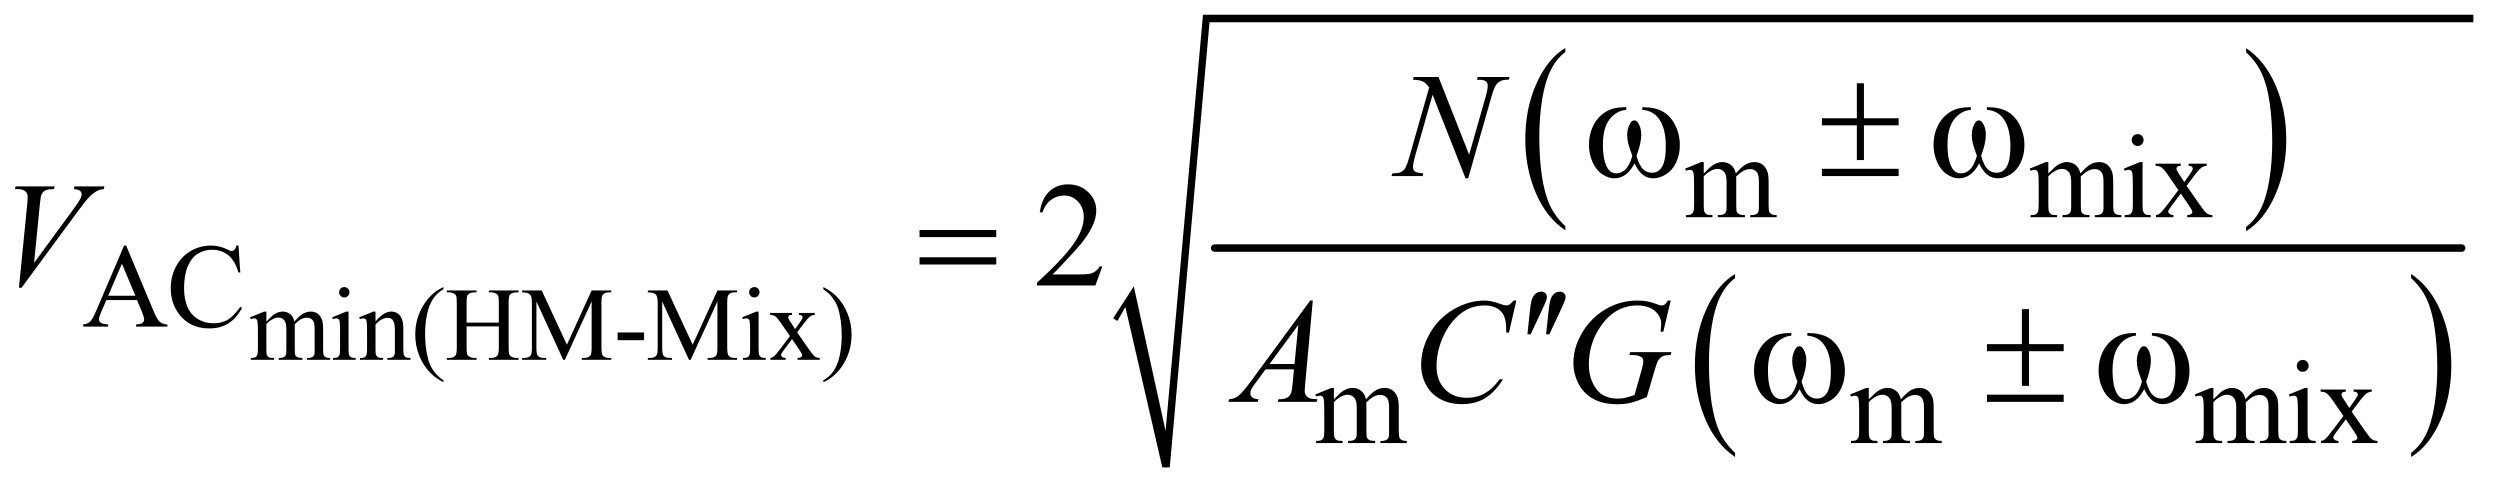
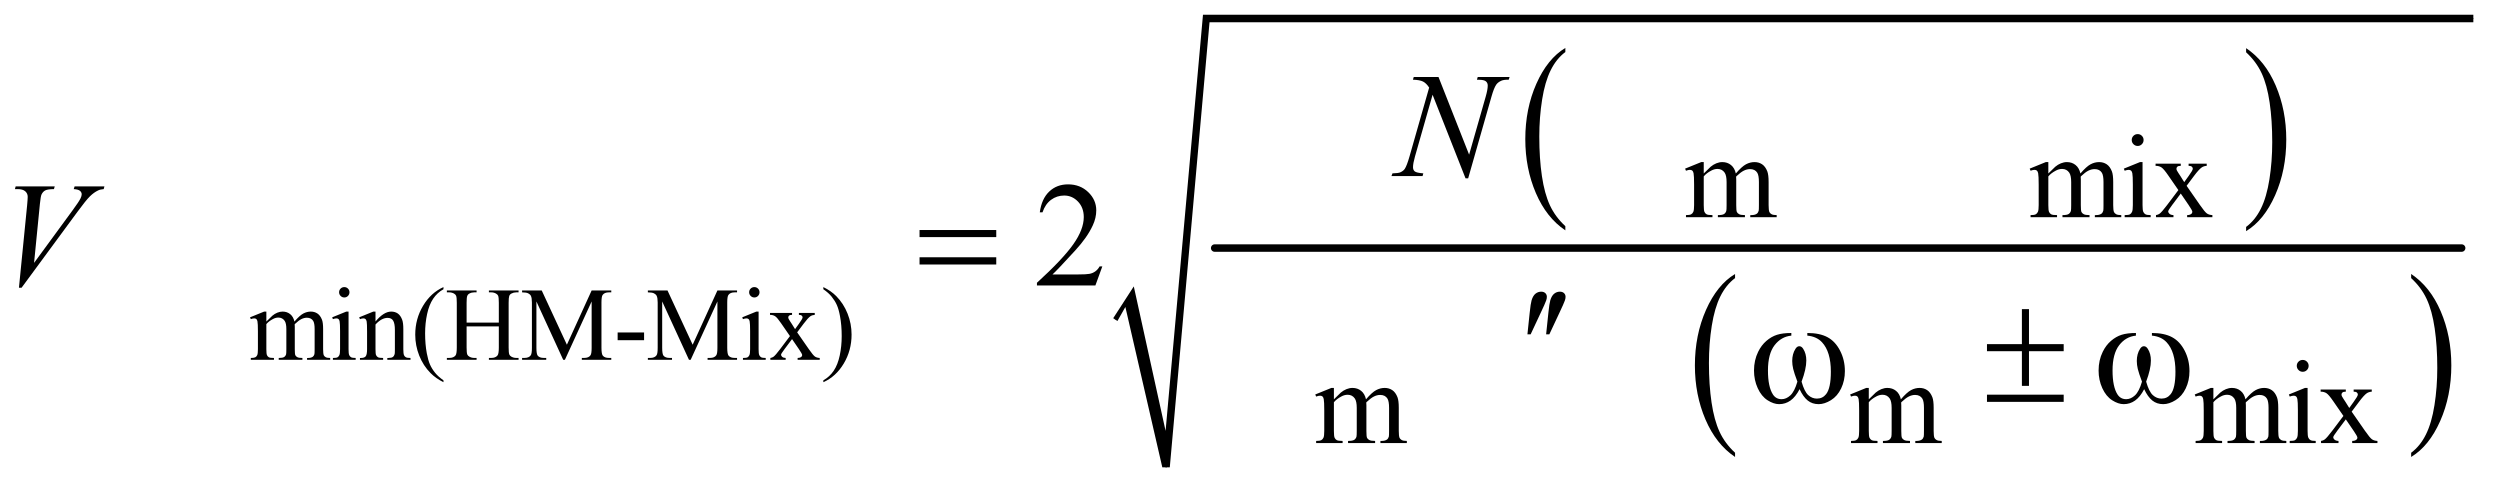
<svg xmlns="http://www.w3.org/2000/svg" stroke-dasharray="none" shape-rendering="auto" font-family="'Dialog'" text-rendering="auto" width="262" fill-opacity="1" color-interpolation="auto" color-rendering="auto" preserveAspectRatio="xMidYMid meet" font-size="12px" viewBox="0 0 262 51" fill="black" stroke="black" image-rendering="auto" stroke-miterlimit="10" stroke-linecap="square" stroke-linejoin="miter" font-style="normal" stroke-width="1" height="51" stroke-dashoffset="0" font-weight="normal" stroke-opacity="1">
  <defs id="genericDefs" />
  <g>
    <defs id="defs1">
      <clipPath clipPathUnits="userSpaceOnUse" id="clipPath1">
        <path d="M1.153 1.911 L167.218 1.911 L167.218 34.226 L1.153 34.226 L1.153 1.911 Z" />
      </clipPath>
      <clipPath clipPathUnits="userSpaceOnUse" id="clipPath2">
        <path d="M36.949 61.051 L36.949 1093.496 L5359.551 1093.496 L5359.551 61.051 Z" />
      </clipPath>
    </defs>
    <g transform="scale(1.576,1.576) translate(-1.153,-1.911) matrix(0.031,0,0,0.031,0,0)">
      <path d="M3394.984 546.781 L3394.984 555.797 Q3354.359 528.516 3331.719 475.703 Q3309.078 422.891 3309.078 360.125 Q3309.078 294.828 3332.891 241.188 Q3356.703 187.531 3394.984 164.438 L3394.984 173.25 Q3375.844 187.531 3363.547 212.312 Q3351.25 237.078 3345.172 275.188 Q3339.109 313.297 3339.109 354.656 Q3339.109 401.484 3344.703 439.281 Q3350.312 477.062 3361.828 501.938 Q3373.359 526.828 3394.984 546.781 Z" stroke="none" clip-path="url(#clipPath2)" />
    </g>
    <g transform="matrix(0.049,0,0,0.049,-1.817,-3.011)">
      <path d="M4841 173.25 L4841 164.438 Q4881.625 191.516 4904.266 244.328 Q4926.906 297.125 4926.906 359.906 Q4926.906 425.203 4903.094 478.953 Q4879.281 532.703 4841 555.797 L4841 546.781 Q4860.297 532.5 4872.594 507.719 Q4884.891 482.953 4890.875 444.953 Q4896.875 406.938 4896.875 365.375 Q4896.875 318.75 4891.344 280.859 Q4885.828 242.953 4874.234 218.078 Q4862.641 193.203 4841 173.25 Z" stroke="none" clip-path="url(#clipPath2)" />
    </g>
    <g transform="matrix(0.049,0,0,0.049,-1.817,-3.011)">
      <path d="M3747.984 1029.781 L3747.984 1038.797 Q3707.359 1011.516 3684.719 958.703 Q3662.078 905.891 3662.078 843.125 Q3662.078 777.828 3685.891 724.188 Q3709.703 670.531 3747.984 647.438 L3747.984 656.25 Q3728.844 670.531 3716.547 695.312 Q3704.25 720.078 3698.172 758.188 Q3692.109 796.297 3692.109 837.656 Q3692.109 884.484 3697.703 922.281 Q3703.312 960.062 3714.828 984.938 Q3726.359 1009.828 3747.984 1029.781 Z" stroke="none" clip-path="url(#clipPath2)" />
    </g>
    <g transform="matrix(0.049,0,0,0.049,-1.817,-3.011)">
      <path d="M5194 656.25 L5194 647.438 Q5234.625 674.516 5257.266 727.328 Q5279.906 780.125 5279.906 842.906 Q5279.906 908.203 5256.094 961.953 Q5232.281 1015.703 5194 1038.797 L5194 1029.781 Q5213.297 1015.5 5225.594 990.719 Q5237.891 965.953 5243.875 927.953 Q5249.875 889.938 5249.875 848.375 Q5249.875 801.75 5244.344 763.859 Q5238.828 725.953 5227.234 701.078 Q5215.641 676.203 5194 656.25 Z" stroke="none" clip-path="url(#clipPath2)" />
    </g>
    <g stroke-width="16" transform="matrix(0.049,0,0,0.049,-1.817,-3.011)" stroke-linejoin="round" stroke-linecap="round">
      <line y2="592" fill="none" x1="2635" clip-path="url(#clipPath2)" x2="5302" y1="592" />
    </g>
    <g stroke-linecap="round" stroke-linejoin="round" transform="matrix(0.049,0,0,0.049,-1.817,-3.011)">
      <path fill="none" d="M2422 745 L2453 696" clip-path="url(#clipPath2)" />
    </g>
    <g stroke-linecap="round" stroke-linejoin="round" transform="matrix(0.049,0,0,0.049,-1.817,-3.011)">
      <path fill="none" d="M2453 696 L2531 1061" clip-path="url(#clipPath2)" />
    </g>
    <g stroke-linecap="round" stroke-linejoin="round" transform="matrix(0.049,0,0,0.049,-1.817,-3.011)">
      <path fill="none" d="M2531 1061 L2617 101" clip-path="url(#clipPath2)" />
    </g>
    <g stroke-linecap="round" stroke-linejoin="round" transform="matrix(0.049,0,0,0.049,-1.817,-3.011)">
      <path fill="none" d="M2617 101 L5327 101" clip-path="url(#clipPath2)" />
    </g>
    <g transform="matrix(0.049,0,0,0.049,-1.817,-3.011)">
      <path d="M2418 742 L2462 674 L2530 983 L2610 93 L5327 93 L5327 109 L2624 109 L2539 1061 L2523 1061 L2444 718 L2427 748 Z" stroke="none" clip-path="url(#clipPath2)" />
    </g>
    <g transform="matrix(0.049,0,0,0.049,-1.817,-3.011)">
      <path d="M606.75 749.188 Q617.688 738.25 619.656 736.609 Q624.578 732.453 630.266 730.156 Q635.953 727.859 641.531 727.859 Q650.938 727.859 657.719 733.328 Q664.5 738.797 666.797 749.188 Q678.062 736.062 685.828 731.969 Q693.594 727.859 701.797 727.859 Q709.781 727.859 715.953 731.969 Q722.141 736.062 725.75 745.359 Q728.156 751.703 728.156 765.266 L728.156 808.359 Q728.156 817.766 729.578 821.266 Q730.672 823.672 733.625 825.375 Q736.578 827.062 743.25 827.062 L743.25 831 L693.812 831 L693.812 827.062 L695.891 827.062 Q702.344 827.062 705.953 824.547 Q708.469 822.797 709.562 818.969 Q710 817.109 710 808.359 L710 765.266 Q710 753.016 707.047 747.984 Q702.781 740.984 693.375 740.984 Q687.578 740.984 681.719 743.891 Q675.875 746.781 667.562 754.656 L667.344 755.859 L667.562 760.562 L667.562 808.359 Q667.562 818.641 668.703 821.156 Q669.859 823.672 673.031 825.375 Q676.203 827.062 683.859 827.062 L683.859 831 L633.219 831 L633.219 827.062 Q641.531 827.062 644.641 825.094 Q647.766 823.125 648.969 819.188 Q649.516 817.328 649.516 808.359 L649.516 765.266 Q649.516 753.016 645.906 747.656 Q641.094 740.656 632.453 740.656 Q626.547 740.656 620.75 743.828 Q611.672 748.641 606.75 754.656 L606.75 808.359 Q606.75 818.203 608.109 821.156 Q609.484 824.109 612.156 825.594 Q614.844 827.062 623.047 827.062 L623.047 831 L573.5 831 L573.5 827.062 Q580.391 827.062 583.125 825.594 Q585.859 824.109 587.281 820.891 Q588.703 817.656 588.703 808.359 L588.703 770.078 Q588.703 753.562 587.719 748.75 Q586.953 745.141 585.312 743.781 Q583.672 742.406 580.828 742.406 Q577.766 742.406 573.5 744.047 L571.859 740.109 L602.047 727.859 L606.75 727.859 L606.75 749.188 ZM773.484 675.469 Q778.078 675.469 781.297 678.703 Q784.531 681.922 784.531 686.516 Q784.531 691.109 781.297 694.391 Q778.078 697.672 773.484 697.672 Q768.891 697.672 765.609 694.391 Q762.328 691.109 762.328 686.516 Q762.328 681.922 765.547 678.703 Q768.781 675.469 773.484 675.469 ZM782.562 727.859 L782.562 808.359 Q782.562 817.766 783.922 820.891 Q785.297 824 787.969 825.531 Q790.656 827.062 797.766 827.062 L797.766 831 L749.094 831 L749.094 827.062 Q756.422 827.062 758.938 825.641 Q761.453 824.219 762.922 820.938 Q764.406 817.656 764.406 808.359 L764.406 769.75 Q764.406 753.453 763.422 748.641 Q762.656 745.141 761.016 743.781 Q759.375 742.406 756.531 742.406 Q753.469 742.406 749.094 744.047 L747.562 740.109 L777.75 727.859 L782.562 727.859 ZM840.203 749.078 Q857.812 727.859 873.781 727.859 Q881.984 727.859 887.891 731.969 Q893.797 736.062 897.297 745.469 Q899.703 752.031 899.703 765.594 L899.703 808.359 Q899.703 817.875 901.234 821.266 Q902.438 824 905.109 825.531 Q907.797 827.062 915.016 827.062 L915.016 831 L865.469 831 L865.469 827.062 L867.547 827.062 Q874.547 827.062 877.328 824.938 Q880.125 822.797 881.219 818.641 Q881.656 817 881.656 808.359 L881.656 767.344 Q881.656 753.672 878.094 747.5 Q874.547 741.312 866.125 741.312 Q853.109 741.312 840.203 755.531 L840.203 808.359 Q840.203 818.531 841.406 820.938 Q842.938 824.109 845.609 825.594 Q848.297 827.062 856.5 827.062 L856.5 831 L806.953 831 L806.953 827.062 L809.141 827.062 Q816.797 827.062 819.469 823.188 Q822.156 819.297 822.156 808.359 L822.156 771.172 Q822.156 753.125 821.328 749.188 Q820.516 745.25 818.812 743.828 Q817.125 742.406 814.281 742.406 Q811.219 742.406 806.953 744.047 L805.312 740.109 L835.5 727.859 L840.203 727.859 L840.203 749.078 ZM985.562 874.859 L985.562 878.906 Q969.047 870.594 958 859.438 Q942.25 843.578 933.719 822.031 Q925.188 800.484 925.188 777.297 Q925.188 743.391 941.922 715.453 Q958.656 687.5 985.562 675.469 L985.562 680.062 Q972.109 687.5 963.469 700.406 Q954.828 713.312 950.562 733.109 Q946.297 752.906 946.297 774.453 Q946.297 797.859 949.906 817 Q952.75 832.094 956.797 841.219 Q960.844 850.359 967.672 858.781 Q974.516 867.203 985.562 874.859 ZM1035.047 751.484 L1103.953 751.484 L1103.953 709.047 Q1103.953 697.672 1102.531 694.062 Q1101.438 691.328 1097.938 689.359 Q1093.234 686.734 1087.984 686.734 L1082.734 686.734 L1082.734 682.688 L1146.172 682.688 L1146.172 686.734 L1140.922 686.734 Q1135.672 686.734 1130.969 689.25 Q1127.469 691 1126.203 694.562 Q1124.953 698.109 1124.953 709.047 L1124.953 804.75 Q1124.953 816.016 1126.375 819.625 Q1127.469 822.359 1130.859 824.328 Q1135.672 826.953 1140.922 826.953 L1146.172 826.953 L1146.172 831 L1082.734 831 L1082.734 826.953 L1087.984 826.953 Q1097.062 826.953 1101.219 821.594 Q1103.953 818.094 1103.953 804.75 L1103.953 759.578 L1035.047 759.578 L1035.047 804.75 Q1035.047 816.016 1036.469 819.625 Q1037.562 822.359 1041.062 824.328 Q1045.766 826.953 1051.016 826.953 L1056.375 826.953 L1056.375 831 L992.828 831 L992.828 826.953 L998.078 826.953 Q1007.266 826.953 1011.422 821.594 Q1014.047 818.094 1014.047 804.75 L1014.047 709.047 Q1014.047 697.672 1012.625 694.062 Q1011.531 691.328 1008.141 689.359 Q1003.328 686.734 998.078 686.734 L992.828 686.734 L992.828 682.688 L1056.375 682.688 L1056.375 686.734 L1051.016 686.734 Q1045.766 686.734 1041.062 689.25 Q1037.672 691 1036.359 694.562 Q1035.047 698.109 1035.047 709.047 L1035.047 751.484 ZM1241.656 831 L1184.344 706.203 L1184.344 805.297 Q1184.344 818.969 1187.297 822.359 Q1191.344 826.953 1200.094 826.953 L1205.344 826.953 L1205.344 831 L1153.719 831 L1153.719 826.953 L1158.969 826.953 Q1168.375 826.953 1172.312 821.266 Q1174.719 817.766 1174.719 805.297 L1174.719 708.391 Q1174.719 698.547 1172.531 694.172 Q1171 691 1166.891 688.875 Q1162.797 686.734 1153.719 686.734 L1153.719 682.688 L1195.719 682.688 L1249.531 798.734 L1302.469 682.688 L1344.469 682.688 L1344.469 686.734 L1339.328 686.734 Q1329.812 686.734 1325.875 692.422 Q1323.469 695.922 1323.469 708.391 L1323.469 805.297 Q1323.469 818.969 1326.531 822.359 Q1330.578 826.953 1339.328 826.953 L1344.469 826.953 L1344.469 831 L1281.469 831 L1281.469 826.953 L1286.719 826.953 Q1296.234 826.953 1300.062 821.266 Q1302.469 817.766 1302.469 805.297 L1302.469 706.203 L1245.266 831 L1241.656 831 ZM1358.078 772.484 L1414.625 772.484 L1414.625 789 L1358.078 789 L1358.078 772.484 ZM1510.656 831 L1453.344 706.203 L1453.344 805.297 Q1453.344 818.969 1456.297 822.359 Q1460.344 826.953 1469.094 826.953 L1474.344 826.953 L1474.344 831 L1422.719 831 L1422.719 826.953 L1427.969 826.953 Q1437.375 826.953 1441.312 821.266 Q1443.719 817.766 1443.719 805.297 L1443.719 708.391 Q1443.719 698.547 1441.531 694.172 Q1440 691 1435.891 688.875 Q1431.797 686.734 1422.719 686.734 L1422.719 682.688 L1464.719 682.688 L1518.531 798.734 L1571.469 682.688 L1613.469 682.688 L1613.469 686.734 L1608.328 686.734 Q1598.812 686.734 1594.875 692.422 Q1592.469 695.922 1592.469 708.391 L1592.469 805.297 Q1592.469 818.969 1595.531 822.359 Q1599.578 826.953 1608.328 826.953 L1613.469 826.953 L1613.469 831 L1550.469 831 L1550.469 826.953 L1555.719 826.953 Q1565.234 826.953 1569.062 821.266 Q1571.469 817.766 1571.469 805.297 L1571.469 706.203 L1514.266 831 L1510.656 831 ZM1650.484 675.469 Q1655.078 675.469 1658.297 678.703 Q1661.531 681.922 1661.531 686.516 Q1661.531 691.109 1658.297 694.391 Q1655.078 697.672 1650.484 697.672 Q1645.891 697.672 1642.609 694.391 Q1639.328 691.109 1639.328 686.516 Q1639.328 681.922 1642.547 678.703 Q1645.781 675.469 1650.484 675.469 ZM1659.562 727.859 L1659.562 808.359 Q1659.562 817.766 1660.922 820.891 Q1662.297 824 1664.969 825.531 Q1667.656 827.062 1674.766 827.062 L1674.766 831 L1626.094 831 L1626.094 827.062 Q1633.422 827.062 1635.938 825.641 Q1638.453 824.219 1639.922 820.938 Q1641.406 817.656 1641.406 808.359 L1641.406 769.75 Q1641.406 753.453 1640.422 748.641 Q1639.656 745.141 1638.016 743.781 Q1636.375 742.406 1633.531 742.406 Q1630.469 742.406 1626.094 744.047 L1624.562 740.109 L1654.75 727.859 L1659.562 727.859 ZM1683.953 730.812 L1731.094 730.812 L1731.094 734.859 Q1726.609 734.859 1724.797 736.391 Q1723 737.922 1723 740.438 Q1723 743.062 1726.828 748.531 Q1728.031 750.281 1730.438 754 L1737.547 765.375 L1745.75 754 Q1753.625 743.172 1753.625 740.328 Q1753.625 738.031 1751.766 736.453 Q1749.906 734.859 1745.75 734.859 L1745.75 730.812 L1779.656 730.812 L1779.656 734.859 Q1774.297 735.188 1770.359 737.812 Q1765 741.531 1755.703 754 L1742.031 772.266 L1766.969 808.141 Q1776.156 821.375 1780.094 824.062 Q1784.031 826.734 1790.266 827.062 L1790.266 831 L1743.016 831 L1743.016 827.062 Q1747.938 827.062 1750.672 824.875 Q1752.75 823.344 1752.75 820.828 Q1752.75 818.312 1745.75 808.141 L1731.094 786.703 L1715.016 808.141 Q1707.578 818.094 1707.578 819.953 Q1707.578 822.578 1710.031 824.719 Q1712.5 826.844 1717.422 827.062 L1717.422 831 L1684.719 831 L1684.719 827.062 Q1688.656 826.516 1691.609 824.328 Q1695.766 821.156 1705.609 808.141 L1726.609 780.25 L1707.578 752.688 Q1699.484 740.875 1695.047 737.875 Q1690.625 734.859 1683.953 734.859 L1683.953 730.812 ZM1798.031 680.062 L1798.031 675.469 Q1814.656 683.672 1825.703 694.828 Q1841.344 710.797 1849.875 732.297 Q1858.406 753.781 1858.406 777.078 Q1858.406 810.984 1841.719 838.922 Q1825.047 866.875 1798.031 878.906 L1798.031 874.859 Q1811.484 867.312 1820.172 854.453 Q1828.875 841.609 1833.078 821.766 Q1837.297 801.906 1837.297 780.359 Q1837.297 757.062 1833.688 737.812 Q1830.953 722.719 1826.844 713.641 Q1822.75 704.562 1815.969 696.141 Q1809.188 687.719 1798.031 680.062 Z" stroke="none" clip-path="url(#clipPath2)" />
    </g>
    <g transform="matrix(0.049,0,0,0.049,-1.817,-3.011)">
      <path d="M3681 432.5 Q3693.5 420 3695.75 418.125 Q3701.375 413.375 3707.875 410.75 Q3714.375 408.125 3720.75 408.125 Q3731.5 408.125 3739.25 414.375 Q3747 420.625 3749.625 432.5 Q3762.5 417.5 3771.375 412.812 Q3780.25 408.125 3789.625 408.125 Q3798.75 408.125 3805.812 412.812 Q3812.875 417.5 3817 428.125 Q3819.75 435.375 3819.75 450.875 L3819.75 500.125 Q3819.75 510.875 3821.375 514.875 Q3822.625 517.625 3826 519.562 Q3829.375 521.5 3837 521.5 L3837 526 L3780.5 526 L3780.5 521.5 L3782.875 521.5 Q3790.25 521.5 3794.375 518.625 Q3797.25 516.625 3798.5 512.25 Q3799 510.125 3799 500.125 L3799 450.875 Q3799 436.875 3795.625 431.125 Q3790.75 423.125 3780 423.125 Q3773.375 423.125 3766.688 426.438 Q3760 429.75 3750.5 438.75 L3750.25 440.125 L3750.5 445.5 L3750.5 500.125 Q3750.5 511.875 3751.812 514.75 Q3753.125 517.625 3756.75 519.562 Q3760.375 521.5 3769.125 521.5 L3769.125 526 L3711.25 526 L3711.25 521.5 Q3720.75 521.5 3724.312 519.25 Q3727.875 517 3729.25 512.5 Q3729.875 510.375 3729.875 500.125 L3729.875 450.875 Q3729.875 436.875 3725.75 430.75 Q3720.25 422.75 3710.375 422.75 Q3703.625 422.75 3697 426.375 Q3686.625 431.875 3681 438.75 L3681 500.125 Q3681 511.375 3682.562 514.75 Q3684.125 518.125 3687.188 519.812 Q3690.25 521.5 3699.625 521.5 L3699.625 526 L3643 526 L3643 521.5 Q3650.875 521.5 3654 519.812 Q3657.125 518.125 3658.75 514.438 Q3660.375 510.75 3660.375 500.125 L3660.375 456.375 Q3660.375 437.5 3659.25 432 Q3658.375 427.875 3656.5 426.312 Q3654.625 424.75 3651.375 424.75 Q3647.875 424.75 3643 426.625 L3641.125 422.125 L3675.625 408.125 L3681 408.125 L3681 432.5 ZM4418 432.5 Q4430.5 420 4432.75 418.125 Q4438.375 413.375 4444.875 410.75 Q4451.375 408.125 4457.75 408.125 Q4468.5 408.125 4476.25 414.375 Q4484 420.625 4486.625 432.5 Q4499.5 417.5 4508.375 412.812 Q4517.25 408.125 4526.625 408.125 Q4535.75 408.125 4542.812 412.812 Q4549.875 417.5 4554 428.125 Q4556.75 435.375 4556.75 450.875 L4556.75 500.125 Q4556.75 510.875 4558.375 514.875 Q4559.625 517.625 4563 519.562 Q4566.375 521.5 4574 521.5 L4574 526 L4517.5 526 L4517.5 521.5 L4519.875 521.5 Q4527.25 521.5 4531.375 518.625 Q4534.25 516.625 4535.5 512.25 Q4536 510.125 4536 500.125 L4536 450.875 Q4536 436.875 4532.625 431.125 Q4527.75 423.125 4517 423.125 Q4510.375 423.125 4503.688 426.438 Q4497 429.75 4487.5 438.75 L4487.25 440.125 L4487.5 445.5 L4487.5 500.125 Q4487.5 511.875 4488.812 514.75 Q4490.125 517.625 4493.75 519.562 Q4497.375 521.5 4506.125 521.5 L4506.125 526 L4448.25 526 L4448.25 521.5 Q4457.75 521.5 4461.312 519.25 Q4464.875 517 4466.25 512.5 Q4466.875 510.375 4466.875 500.125 L4466.875 450.875 Q4466.875 436.875 4462.75 430.75 Q4457.25 422.75 4447.375 422.75 Q4440.625 422.75 4434 426.375 Q4423.625 431.875 4418 438.75 L4418 500.125 Q4418 511.375 4419.562 514.75 Q4421.125 518.125 4424.188 519.812 Q4427.25 521.5 4436.625 521.5 L4436.625 526 L4380 526 L4380 521.5 Q4387.875 521.5 4391 519.812 Q4394.125 518.125 4395.75 514.438 Q4397.375 510.75 4397.375 500.125 L4397.375 456.375 Q4397.375 437.5 4396.25 432 Q4395.375 427.875 4393.5 426.312 Q4391.625 424.75 4388.375 424.75 Q4384.875 424.75 4380 426.625 L4378.125 422.125 L4412.625 408.125 L4418 408.125 L4418 432.5 ZM4609.125 348.25 Q4614.375 348.25 4618.062 351.938 Q4621.75 355.625 4621.75 360.875 Q4621.75 366.125 4618.062 369.875 Q4614.375 373.625 4609.125 373.625 Q4603.875 373.625 4600.125 369.875 Q4596.375 366.125 4596.375 360.875 Q4596.375 355.625 4600.062 351.938 Q4603.75 348.25 4609.125 348.25 ZM4619.5 408.125 L4619.5 500.125 Q4619.5 510.875 4621.062 514.438 Q4622.625 518 4625.688 519.75 Q4628.75 521.5 4636.875 521.5 L4636.875 526 L4581.25 526 L4581.25 521.5 Q4589.625 521.5 4592.5 519.875 Q4595.375 518.25 4597.062 514.5 Q4598.75 510.75 4598.75 500.125 L4598.75 456 Q4598.75 437.375 4597.625 431.875 Q4596.75 427.875 4594.875 426.312 Q4593 424.75 4589.75 424.75 Q4586.25 424.75 4581.25 426.625 L4579.5 422.125 L4614 408.125 L4619.5 408.125 ZM4647.375 411.5 L4701.25 411.5 L4701.25 416.125 Q4696.125 416.125 4694.062 417.875 Q4692 419.625 4692 422.5 Q4692 425.5 4696.375 431.75 Q4697.75 433.75 4700.5 438 L4708.625 451 L4718 438 Q4727 425.625 4727 422.375 Q4727 419.75 4724.875 417.938 Q4722.75 416.125 4718 416.125 L4718 411.5 L4756.75 411.5 L4756.75 416.125 Q4750.625 416.5 4746.125 419.5 Q4740 423.75 4729.375 438 L4713.75 458.875 L4742.25 499.875 Q4752.75 515 4757.25 518.062 Q4761.75 521.125 4768.875 521.5 L4768.875 526 L4714.875 526 L4714.875 521.5 Q4720.5 521.5 4723.625 519 Q4726 517.25 4726 514.375 Q4726 511.5 4718 499.875 L4701.25 475.375 L4682.875 499.875 Q4674.375 511.25 4674.375 513.375 Q4674.375 516.375 4677.188 518.812 Q4680 521.25 4685.625 521.5 L4685.625 526 L4648.25 526 L4648.25 521.5 Q4652.75 520.875 4656.125 518.375 Q4660.875 514.75 4672.125 499.875 L4696.125 468 L4674.375 436.5 Q4665.125 423 4660.062 419.562 Q4655 416.125 4647.375 416.125 L4647.375 411.5 Z" stroke="none" clip-path="url(#clipPath2)" />
    </g>
    <g transform="matrix(0.049,0,0,0.049,-1.817,-3.011)">
-       <path d="M330.125 703.25 L264.5 703.25 L253 730 Q248.75 739.875 248.75 744.75 Q248.75 748.625 252.438 751.562 Q256.125 754.5 268.375 755.375 L268.375 760 L215 760 L215 755.375 Q225.625 753.5 228.75 750.5 Q235.125 744.5 242.875 726.125 L302.5 586.625 L306.875 586.625 L365.875 727.625 Q373 744.625 378.812 749.688 Q384.625 754.75 395 755.375 L395 760 L328.125 760 L328.125 755.375 Q338.25 754.875 341.812 752 Q345.375 749.125 345.375 745 Q345.375 739.5 340.375 727.625 L330.125 703.25 ZM326.625 694 L297.875 625.5 L268.375 694 L326.625 694 ZM547.125 586.625 L551 644.25 L547.125 644.25 Q539.375 618.375 525 607 Q510.625 595.625 490.5 595.625 Q473.625 595.625 460 604.188 Q446.375 612.75 438.562 631.5 Q430.75 650.25 430.75 678.125 Q430.75 701.125 438.125 718 Q445.5 734.875 460.312 743.875 Q475.125 752.875 494.125 752.875 Q510.625 752.875 523.25 745.812 Q535.875 738.75 551 717.75 L554.875 720.25 Q542.125 742.875 525.125 753.375 Q508.125 763.875 484.75 763.875 Q442.625 763.875 419.5 732.625 Q402.25 709.375 402.25 677.875 Q402.25 652.5 413.625 631.25 Q425 610 444.938 598.312 Q464.875 586.625 488.5 586.625 Q506.875 586.625 524.75 595.625 Q530 598.375 532.25 598.375 Q535.625 598.375 538.125 596 Q541.375 592.625 542.75 586.625 L547.125 586.625 Z" stroke="none" clip-path="url(#clipPath2)" />
-     </g>
+       </g>
    <g transform="matrix(0.049,0,0,0.049,-1.817,-3.011)">
      <path d="M2890 915.5 Q2902.5 903 2904.75 901.125 Q2910.375 896.375 2916.875 893.75 Q2923.375 891.125 2929.75 891.125 Q2940.5 891.125 2948.25 897.375 Q2956 903.625 2958.625 915.5 Q2971.5 900.5 2980.375 895.812 Q2989.25 891.125 2998.625 891.125 Q3007.75 891.125 3014.812 895.812 Q3021.875 900.5 3026 911.125 Q3028.75 918.375 3028.75 933.875 L3028.75 983.125 Q3028.75 993.875 3030.375 997.875 Q3031.625 1000.625 3035 1002.562 Q3038.375 1004.5 3046 1004.5 L3046 1009 L2989.5 1009 L2989.5 1004.5 L2991.875 1004.5 Q2999.25 1004.5 3003.375 1001.625 Q3006.25 999.625 3007.5 995.25 Q3008 993.125 3008 983.125 L3008 933.875 Q3008 919.875 3004.625 914.125 Q2999.75 906.125 2989 906.125 Q2982.375 906.125 2975.688 909.438 Q2969 912.75 2959.5 921.75 L2959.25 923.125 L2959.5 928.5 L2959.5 983.125 Q2959.5 994.875 2960.812 997.75 Q2962.125 1000.625 2965.75 1002.562 Q2969.375 1004.5 2978.125 1004.5 L2978.125 1009 L2920.25 1009 L2920.25 1004.5 Q2929.75 1004.5 2933.312 1002.25 Q2936.875 1000 2938.25 995.5 Q2938.875 993.375 2938.875 983.125 L2938.875 933.875 Q2938.875 919.875 2934.75 913.75 Q2929.25 905.75 2919.375 905.75 Q2912.625 905.75 2906 909.375 Q2895.625 914.875 2890 921.75 L2890 983.125 Q2890 994.375 2891.562 997.75 Q2893.125 1001.125 2896.188 1002.812 Q2899.25 1004.5 2908.625 1004.5 L2908.625 1009 L2852 1009 L2852 1004.5 Q2859.875 1004.5 2863 1002.812 Q2866.125 1001.125 2867.75 997.438 Q2869.375 993.75 2869.375 983.125 L2869.375 939.375 Q2869.375 920.5 2868.25 915 Q2867.375 910.875 2865.5 909.312 Q2863.625 907.75 2860.375 907.75 Q2856.875 907.75 2852 909.625 L2850.125 905.125 L2884.625 891.125 L2890 891.125 L2890 915.5 ZM4034 915.5 Q4046.5 903 4048.75 901.125 Q4054.375 896.375 4060.875 893.75 Q4067.375 891.125 4073.75 891.125 Q4084.5 891.125 4092.25 897.375 Q4100 903.625 4102.625 915.5 Q4115.5 900.5 4124.375 895.812 Q4133.25 891.125 4142.625 891.125 Q4151.75 891.125 4158.812 895.812 Q4165.875 900.5 4170 911.125 Q4172.75 918.375 4172.75 933.875 L4172.75 983.125 Q4172.75 993.875 4174.375 997.875 Q4175.625 1000.625 4179 1002.562 Q4182.375 1004.5 4190 1004.5 L4190 1009 L4133.5 1009 L4133.5 1004.5 L4135.875 1004.5 Q4143.25 1004.5 4147.375 1001.625 Q4150.25 999.625 4151.5 995.25 Q4152 993.125 4152 983.125 L4152 933.875 Q4152 919.875 4148.625 914.125 Q4143.75 906.125 4133 906.125 Q4126.375 906.125 4119.688 909.438 Q4113 912.75 4103.5 921.75 L4103.25 923.125 L4103.5 928.5 L4103.5 983.125 Q4103.5 994.875 4104.812 997.75 Q4106.125 1000.625 4109.75 1002.562 Q4113.375 1004.5 4122.125 1004.5 L4122.125 1009 L4064.25 1009 L4064.25 1004.5 Q4073.75 1004.5 4077.312 1002.25 Q4080.875 1000 4082.25 995.5 Q4082.875 993.375 4082.875 983.125 L4082.875 933.875 Q4082.875 919.875 4078.75 913.75 Q4073.25 905.75 4063.375 905.75 Q4056.625 905.75 4050 909.375 Q4039.625 914.875 4034 921.75 L4034 983.125 Q4034 994.375 4035.562 997.75 Q4037.125 1001.125 4040.188 1002.812 Q4043.25 1004.5 4052.625 1004.5 L4052.625 1009 L3996 1009 L3996 1004.5 Q4003.875 1004.5 4007 1002.812 Q4010.125 1001.125 4011.75 997.438 Q4013.375 993.75 4013.375 983.125 L4013.375 939.375 Q4013.375 920.5 4012.25 915 Q4011.375 910.875 4009.5 909.312 Q4007.625 907.75 4004.375 907.75 Q4000.875 907.75 3996 909.625 L3994.125 905.125 L4028.625 891.125 L4034 891.125 L4034 915.5 ZM4771 915.5 Q4783.5 903 4785.75 901.125 Q4791.375 896.375 4797.875 893.75 Q4804.375 891.125 4810.75 891.125 Q4821.5 891.125 4829.25 897.375 Q4837 903.625 4839.625 915.5 Q4852.5 900.5 4861.375 895.812 Q4870.25 891.125 4879.625 891.125 Q4888.75 891.125 4895.812 895.812 Q4902.875 900.5 4907 911.125 Q4909.75 918.375 4909.75 933.875 L4909.75 983.125 Q4909.75 993.875 4911.375 997.875 Q4912.625 1000.625 4916 1002.562 Q4919.375 1004.5 4927 1004.5 L4927 1009 L4870.5 1009 L4870.5 1004.5 L4872.875 1004.5 Q4880.25 1004.5 4884.375 1001.625 Q4887.25 999.625 4888.5 995.25 Q4889 993.125 4889 983.125 L4889 933.875 Q4889 919.875 4885.625 914.125 Q4880.75 906.125 4870 906.125 Q4863.375 906.125 4856.688 909.438 Q4850 912.75 4840.5 921.75 L4840.25 923.125 L4840.5 928.5 L4840.5 983.125 Q4840.5 994.875 4841.812 997.75 Q4843.125 1000.625 4846.75 1002.562 Q4850.375 1004.5 4859.125 1004.5 L4859.125 1009 L4801.25 1009 L4801.25 1004.5 Q4810.75 1004.5 4814.312 1002.25 Q4817.875 1000 4819.25 995.5 Q4819.875 993.375 4819.875 983.125 L4819.875 933.875 Q4819.875 919.875 4815.75 913.75 Q4810.25 905.75 4800.375 905.75 Q4793.625 905.75 4787 909.375 Q4776.625 914.875 4771 921.75 L4771 983.125 Q4771 994.375 4772.562 997.75 Q4774.125 1001.125 4777.188 1002.812 Q4780.25 1004.5 4789.625 1004.5 L4789.625 1009 L4733 1009 L4733 1004.5 Q4740.875 1004.5 4744 1002.812 Q4747.125 1001.125 4748.75 997.438 Q4750.375 993.75 4750.375 983.125 L4750.375 939.375 Q4750.375 920.5 4749.25 915 Q4748.375 910.875 4746.5 909.312 Q4744.625 907.75 4741.375 907.75 Q4737.875 907.75 4733 909.625 L4731.125 905.125 L4765.625 891.125 L4771 891.125 L4771 915.5 ZM4962.125 831.25 Q4967.375 831.25 4971.062 834.938 Q4974.75 838.625 4974.75 843.875 Q4974.75 849.125 4971.062 852.875 Q4967.375 856.625 4962.125 856.625 Q4956.875 856.625 4953.125 852.875 Q4949.375 849.125 4949.375 843.875 Q4949.375 838.625 4953.062 834.938 Q4956.75 831.25 4962.125 831.25 ZM4972.5 891.125 L4972.5 983.125 Q4972.5 993.875 4974.062 997.438 Q4975.625 1001 4978.688 1002.75 Q4981.75 1004.5 4989.875 1004.5 L4989.875 1009 L4934.25 1009 L4934.25 1004.5 Q4942.625 1004.5 4945.5 1002.875 Q4948.375 1001.25 4950.062 997.5 Q4951.75 993.75 4951.75 983.125 L4951.75 939 Q4951.75 920.375 4950.625 914.875 Q4949.75 910.875 4947.875 909.312 Q4946 907.75 4942.75 907.75 Q4939.25 907.75 4934.25 909.625 L4932.5 905.125 L4967 891.125 L4972.5 891.125 ZM5000.375 894.5 L5054.25 894.5 L5054.25 899.125 Q5049.125 899.125 5047.062 900.875 Q5045 902.625 5045 905.5 Q5045 908.5 5049.375 914.75 Q5050.75 916.75 5053.5 921 L5061.625 934 L5071 921 Q5080 908.625 5080 905.375 Q5080 902.75 5077.875 900.938 Q5075.75 899.125 5071 899.125 L5071 894.5 L5109.75 894.5 L5109.75 899.125 Q5103.625 899.5 5099.125 902.5 Q5093 906.75 5082.375 921 L5066.75 941.875 L5095.25 982.875 Q5105.75 998 5110.25 1001.062 Q5114.75 1004.125 5121.875 1004.5 L5121.875 1009 L5067.875 1009 L5067.875 1004.5 Q5073.5 1004.5 5076.625 1002 Q5079 1000.25 5079 997.375 Q5079 994.5 5071 982.875 L5054.25 958.375 L5035.875 982.875 Q5027.375 994.25 5027.375 996.375 Q5027.375 999.375 5030.188 1001.812 Q5033 1004.25 5038.625 1004.5 L5038.625 1009 L5001.25 1009 L5001.25 1004.5 Q5005.75 1003.875 5009.125 1001.375 Q5013.875 997.75 5025.125 982.875 L5049.125 951 L5027.375 919.5 Q5018.125 906 5013.062 902.562 Q5008 899.125 5000.375 899.125 L5000.375 894.5 Z" stroke="none" clip-path="url(#clipPath2)" />
    </g>
    <g transform="matrix(0.049,0,0,0.049,-1.817,-3.011)">
      <path d="M2394.719 631.219 L2379.875 672 L2254.875 672 L2254.875 666.219 Q2310.031 615.906 2332.531 584.031 Q2355.031 552.156 2355.031 525.75 Q2355.031 505.594 2342.688 492.625 Q2330.344 479.656 2313.156 479.656 Q2297.531 479.656 2285.109 488.797 Q2272.688 497.938 2266.75 515.594 L2260.969 515.594 Q2264.875 486.688 2281.047 471.219 Q2297.219 455.75 2321.438 455.75 Q2347.219 455.75 2364.484 472.312 Q2381.75 488.875 2381.75 511.375 Q2381.75 527.469 2374.25 543.562 Q2362.688 568.875 2336.75 597.156 Q2297.844 639.656 2288.156 648.406 L2343.469 648.406 Q2360.344 648.406 2367.141 647.156 Q2373.938 645.906 2379.406 642.078 Q2384.875 638.25 2388.938 631.219 L2394.719 631.219 Z" stroke="none" clip-path="url(#clipPath2)" />
    </g>
    <g transform="matrix(0.049,0,0,0.049,-1.817,-3.011)">
      <path d="M3113.719 226.125 L3179.188 392.219 L3214.656 268.156 Q3219.031 252.844 3219.031 244.406 Q3219.031 238.625 3214.969 235.344 Q3210.906 232.062 3199.812 232.062 Q3197.938 232.062 3195.906 231.906 L3197.625 226.125 L3265.75 226.125 L3263.875 231.906 Q3253.25 231.75 3248.094 234.094 Q3240.75 237.375 3237.156 242.531 Q3232.156 249.875 3227 268.156 L3177.156 442.844 L3171.531 442.844 L3101.062 264.094 L3063.406 396.125 Q3059.188 411.125 3059.188 419.094 Q3059.188 425.031 3063.016 428.078 Q3066.844 431.125 3081.219 432.219 L3079.656 438 L3013.094 438 L3015.281 432.219 Q3027.781 431.906 3032 430.031 Q3038.406 427.219 3041.531 422.688 Q3046.062 415.812 3051.688 396.125 L3093.719 248.781 Q3087.625 239.406 3080.672 235.891 Q3073.719 232.375 3059.031 231.906 L3060.75 226.125 L3113.719 226.125 Z" stroke="none" clip-path="url(#clipPath2)" />
    </g>
    <g transform="matrix(0.049,0,0,0.049,-1.817,-3.011)">
      <path d="M77.594 676.844 L95.094 500.438 Q96.344 487 96.344 482.312 Q96.344 475.281 91.109 470.594 Q85.875 465.906 74.625 465.906 L69 465.906 L70.562 460.125 L154.156 460.125 L152.438 465.906 Q138.844 466.062 133.766 468.719 Q128.688 471.375 125.719 477.781 Q124.156 481.219 122.438 497.312 L109.938 623.719 L192.594 510.906 Q206.031 492.625 209.469 485.438 Q211.812 480.594 211.812 477 Q211.812 472.781 208.219 469.656 Q204.625 466.531 194.781 465.906 L196.656 460.125 L260.406 460.125 L258.844 465.906 Q251.188 466.531 246.656 468.875 Q238.062 472.938 229.547 481.219 Q221.031 489.5 202.594 514.656 L83.219 676.844 L77.594 676.844 Z" stroke="none" clip-path="url(#clipPath2)" />
    </g>
    <g transform="matrix(0.049,0,0,0.049,-1.817,-3.011)">
-       <path d="M2844.844 704.281 L2828.75 880.531 Q2827.5 892.875 2827.5 896.781 Q2827.5 903.031 2829.844 906.312 Q2832.812 910.844 2837.891 913.031 Q2842.969 915.219 2855 915.219 L2853.281 921 L2769.844 921 L2771.562 915.219 L2775.156 915.219 Q2785.312 915.219 2791.719 910.844 Q2796.25 907.875 2798.75 901 Q2800.469 896.156 2802.031 878.188 L2804.531 851.312 L2743.906 851.312 L2722.344 880.531 Q2715 890.375 2713.125 894.672 Q2711.25 898.969 2711.25 902.719 Q2711.25 907.719 2715.312 911.312 Q2719.375 914.906 2728.75 915.219 L2727.031 921 L2664.375 921 L2666.094 915.219 Q2677.656 914.75 2686.484 907.484 Q2695.312 900.219 2712.812 876.469 L2839.375 704.281 L2844.844 704.281 ZM2813.906 756.312 L2752.5 839.906 L2805.781 839.906 L2813.906 756.312 ZM3280.156 704.281 L3264.375 772.875 L3258.75 772.875 L3258.125 755.688 Q3257.344 746.312 3254.531 738.969 Q3251.719 731.625 3246.094 726.234 Q3240.469 720.844 3231.875 717.797 Q3223.281 714.75 3212.812 714.75 Q3184.844 714.75 3163.906 730.062 Q3137.188 749.594 3122.031 785.219 Q3109.531 814.594 3109.531 844.75 Q3109.531 875.531 3127.5 893.891 Q3145.469 912.25 3174.219 912.25 Q3195.938 912.25 3212.891 902.562 Q3229.844 892.875 3244.375 872.719 L3251.719 872.719 Q3234.531 900.062 3213.594 912.953 Q3192.656 925.844 3163.438 925.844 Q3137.5 925.844 3117.5 914.984 Q3097.5 904.125 3087.031 884.438 Q3076.562 864.75 3076.562 842.094 Q3076.562 807.406 3095.156 774.594 Q3113.75 741.781 3146.172 723.031 Q3178.594 704.281 3211.562 704.281 Q3227.031 704.281 3246.25 711.625 Q3254.688 714.75 3258.438 714.75 Q3262.188 714.75 3265 713.188 Q3267.812 711.625 3274.375 704.281 L3280.156 704.281 ZM3610.312 704.281 L3594.531 771 L3588.594 771 Q3590 759.281 3590 753.656 Q3590 738.344 3576.484 726.547 Q3562.969 714.75 3539.219 714.75 Q3490.625 714.75 3459.844 760.375 Q3435.312 796.469 3435.312 841.156 Q3435.312 870.844 3450.469 892.406 Q3465.625 913.969 3497.188 913.969 Q3505 913.969 3511.953 912.562 Q3518.906 911.156 3532.969 906.312 L3548.438 851.781 Q3551.719 840.531 3551.719 833.812 Q3551.719 828.188 3547.656 825.219 Q3541.094 820.688 3526.406 820.688 L3522.031 820.688 L3523.75 814.594 L3611.875 814.594 L3610.312 820.688 Q3598.281 820.844 3592.812 823.5 Q3587.344 826.156 3583.438 832.562 Q3580.781 836.781 3574.844 857.094 L3559.219 910.688 Q3537.812 919.906 3524.688 922.953 Q3511.562 926 3497.031 926 Q3463.594 926 3442.812 913.422 Q3422.031 900.844 3412.109 880.141 Q3402.188 859.438 3402.188 838.969 Q3402.188 811.469 3413.75 786.703 Q3425.312 761.938 3442.578 744.828 Q3459.844 727.719 3480.156 717.875 Q3508.125 704.281 3538.906 704.281 Q3561.562 704.281 3579.844 711.781 Q3587.188 714.75 3590.625 714.75 Q3594.531 714.75 3597.266 712.953 Q3600 711.156 3604.375 704.281 L3610.312 704.281 Z" stroke="none" clip-path="url(#clipPath2)" />
-     </g>
+       </g>
    <g transform="matrix(0.049,0,0,0.049,-1.817,-3.011)">
-       <path d="M3549.562 296.281 L3549.562 290.656 Q3575.969 290.656 3592.688 299.641 Q3609.406 308.625 3619.641 328.547 Q3629.875 348.469 3629.875 372.219 Q3629.875 392.375 3621.906 409.094 Q3613.938 425.812 3600.109 434.328 Q3586.281 442.844 3573.781 442.844 Q3560.031 442.844 3550.344 435.031 Q3540.656 427.219 3533 410.812 Q3524.406 427.375 3513.547 435.109 Q3502.688 442.844 3489.25 442.844 Q3477.531 442.844 3464.484 434.484 Q3451.438 426.125 3443.469 408.703 Q3435.5 391.281 3435.5 370.969 Q3435.5 348.938 3444.406 330.812 Q3451.281 316.75 3461.984 307.531 Q3472.688 298.312 3484.719 294.484 Q3496.75 290.656 3515.344 290.656 L3515.344 296.281 Q3493.625 298.469 3479.484 316.828 Q3465.344 335.188 3465.344 370.812 Q3465.344 405.969 3476.125 422.375 Q3482.688 432.219 3494.562 432.219 Q3504.406 432.219 3513.234 424.094 Q3522.062 415.969 3528.312 394.719 Q3521.438 376.438 3519.328 367.531 Q3517.219 358.625 3517.219 350.5 Q3517.219 335.344 3524.25 324.406 Q3527.688 318.938 3532.375 318.938 Q3537.219 318.938 3540.656 324.406 Q3547.375 334.719 3547.375 349.562 Q3547.375 367.688 3537.219 394.719 Q3543.312 416.125 3551.516 423.547 Q3559.719 430.969 3570.031 430.969 Q3582.219 430.969 3589.719 421.438 Q3599.875 408.625 3599.875 373.469 Q3599.875 330.812 3580.969 310.5 Q3569.562 298.156 3549.562 296.281 ZM4008.469 239.562 L4023.625 239.562 L4023.625 314.406 L4097.844 314.406 L4097.844 329.562 L4023.625 329.562 L4023.625 403.781 L4008.469 403.781 L4008.469 329.562 L3933.781 329.562 L3933.781 314.406 L4008.469 314.406 L4008.469 239.562 ZM3933.781 422.531 L4097.844 422.531 L4097.844 438 L3933.781 438 L3933.781 422.531 ZM4286.562 296.281 L4286.562 290.656 Q4312.969 290.656 4329.688 299.641 Q4346.406 308.625 4356.641 328.547 Q4366.875 348.469 4366.875 372.219 Q4366.875 392.375 4358.906 409.094 Q4350.938 425.812 4337.109 434.328 Q4323.281 442.844 4310.781 442.844 Q4297.031 442.844 4287.344 435.031 Q4277.656 427.219 4270 410.812 Q4261.406 427.375 4250.547 435.109 Q4239.688 442.844 4226.25 442.844 Q4214.531 442.844 4201.484 434.484 Q4188.438 426.125 4180.469 408.703 Q4172.5 391.281 4172.5 370.969 Q4172.5 348.938 4181.406 330.812 Q4188.281 316.75 4198.984 307.531 Q4209.688 298.312 4221.719 294.484 Q4233.75 290.656 4252.344 290.656 L4252.344 296.281 Q4230.625 298.469 4216.484 316.828 Q4202.344 335.188 4202.344 370.812 Q4202.344 405.969 4213.125 422.375 Q4219.688 432.219 4231.562 432.219 Q4241.406 432.219 4250.234 424.094 Q4259.062 415.969 4265.312 394.719 Q4258.438 376.438 4256.328 367.531 Q4254.219 358.625 4254.219 350.5 Q4254.219 335.344 4261.25 324.406 Q4264.688 318.938 4269.375 318.938 Q4274.219 318.938 4277.656 324.406 Q4284.375 334.719 4284.375 349.562 Q4284.375 367.688 4274.219 394.719 Q4280.312 416.125 4288.516 423.547 Q4296.719 430.969 4307.031 430.969 Q4319.219 430.969 4326.719 421.438 Q4336.875 408.625 4336.875 373.469 Q4336.875 330.812 4317.969 310.5 Q4306.562 298.156 4286.562 296.281 Z" stroke="none" clip-path="url(#clipPath2)" />
-     </g>
+       </g>
    <g transform="matrix(0.049,0,0,0.049,-1.817,-3.011)">
      <path d="M2003.781 553.406 L2167.844 553.406 L2167.844 568.562 L2003.781 568.562 L2003.781 553.406 ZM2003.781 611.688 L2167.844 611.688 L2167.844 627.156 L2003.781 627.156 L2003.781 611.688 Z" stroke="none" clip-path="url(#clipPath2)" />
    </g>
    <g transform="matrix(0.049,0,0,0.049,-1.817,-3.011)">
      <path d="M3303.906 776.531 L3308.75 730.281 Q3310.781 710.594 3312.812 703.719 Q3315.781 693.875 3321.172 689.578 Q3326.562 685.281 3333.281 685.281 Q3338.906 685.281 3342.188 688.406 Q3345.469 691.531 3345.469 696.375 Q3345.469 700.125 3343.906 704.344 Q3341.875 710.281 3332.344 730.438 L3310.781 776.531 L3303.906 776.531 ZM3343.906 776.531 L3348.75 730.281 Q3350.781 710.594 3352.812 703.719 Q3355.781 693.875 3361.172 689.578 Q3366.562 685.281 3373.281 685.281 Q3378.906 685.281 3382.188 688.406 Q3385.469 691.531 3385.469 696.375 Q3385.469 700.125 3383.906 704.344 Q3381.875 710.281 3372.344 730.438 L3350.781 776.531 L3343.906 776.531 Z" stroke="none" clip-path="url(#clipPath2)" />
    </g>
    <g transform="matrix(0.049,0,0,0.049,-1.817,-3.011)">
      <path d="M3902.562 779.281 L3902.562 773.656 Q3928.969 773.656 3945.688 782.641 Q3962.406 791.625 3972.641 811.547 Q3982.875 831.469 3982.875 855.219 Q3982.875 875.375 3974.906 892.094 Q3966.938 908.812 3953.109 917.328 Q3939.281 925.844 3926.781 925.844 Q3913.031 925.844 3903.344 918.031 Q3893.656 910.219 3886 893.812 Q3877.406 910.375 3866.547 918.109 Q3855.688 925.844 3842.25 925.844 Q3830.531 925.844 3817.484 917.484 Q3804.438 909.125 3796.469 891.703 Q3788.5 874.281 3788.5 853.969 Q3788.5 831.938 3797.406 813.812 Q3804.281 799.75 3814.984 790.531 Q3825.688 781.312 3837.719 777.484 Q3849.75 773.656 3868.344 773.656 L3868.344 779.281 Q3846.625 781.469 3832.484 799.828 Q3818.344 818.188 3818.344 853.812 Q3818.344 888.969 3829.125 905.375 Q3835.688 915.219 3847.562 915.219 Q3857.406 915.219 3866.234 907.094 Q3875.062 898.969 3881.312 877.719 Q3874.438 859.438 3872.328 850.531 Q3870.219 841.625 3870.219 833.5 Q3870.219 818.344 3877.25 807.406 Q3880.688 801.938 3885.375 801.938 Q3890.219 801.938 3893.656 807.406 Q3900.375 817.719 3900.375 832.562 Q3900.375 850.688 3890.219 877.719 Q3896.312 899.125 3904.516 906.547 Q3912.719 913.969 3923.031 913.969 Q3935.219 913.969 3942.719 904.438 Q3952.875 891.625 3952.875 856.469 Q3952.875 813.812 3933.969 793.5 Q3922.562 781.156 3902.562 779.281 ZM4361.469 722.562 L4376.625 722.562 L4376.625 797.406 L4450.844 797.406 L4450.844 812.562 L4376.625 812.562 L4376.625 886.781 L4361.469 886.781 L4361.469 812.562 L4286.781 812.562 L4286.781 797.406 L4361.469 797.406 L4361.469 722.562 ZM4286.781 905.531 L4450.844 905.531 L4450.844 921 L4286.781 921 L4286.781 905.531 ZM4639.562 779.281 L4639.562 773.656 Q4665.969 773.656 4682.688 782.641 Q4699.406 791.625 4709.641 811.547 Q4719.875 831.469 4719.875 855.219 Q4719.875 875.375 4711.906 892.094 Q4703.938 908.812 4690.109 917.328 Q4676.281 925.844 4663.781 925.844 Q4650.031 925.844 4640.344 918.031 Q4630.656 910.219 4623 893.812 Q4614.406 910.375 4603.547 918.109 Q4592.688 925.844 4579.25 925.844 Q4567.531 925.844 4554.484 917.484 Q4541.438 909.125 4533.469 891.703 Q4525.5 874.281 4525.5 853.969 Q4525.5 831.938 4534.406 813.812 Q4541.281 799.75 4551.984 790.531 Q4562.688 781.312 4574.719 777.484 Q4586.75 773.656 4605.344 773.656 L4605.344 779.281 Q4583.625 781.469 4569.484 799.828 Q4555.344 818.188 4555.344 853.812 Q4555.344 888.969 4566.125 905.375 Q4572.688 915.219 4584.562 915.219 Q4594.406 915.219 4603.234 907.094 Q4612.062 898.969 4618.312 877.719 Q4611.438 859.438 4609.328 850.531 Q4607.219 841.625 4607.219 833.5 Q4607.219 818.344 4614.25 807.406 Q4617.688 801.938 4622.375 801.938 Q4627.219 801.938 4630.656 807.406 Q4637.375 817.719 4637.375 832.562 Q4637.375 850.688 4627.219 877.719 Q4633.312 899.125 4641.516 906.547 Q4649.719 913.969 4660.031 913.969 Q4672.219 913.969 4679.719 904.438 Q4689.875 891.625 4689.875 856.469 Q4689.875 813.812 4670.969 793.5 Q4659.562 781.156 4639.562 779.281 Z" stroke="none" clip-path="url(#clipPath2)" />
    </g>
  </g>
</svg>